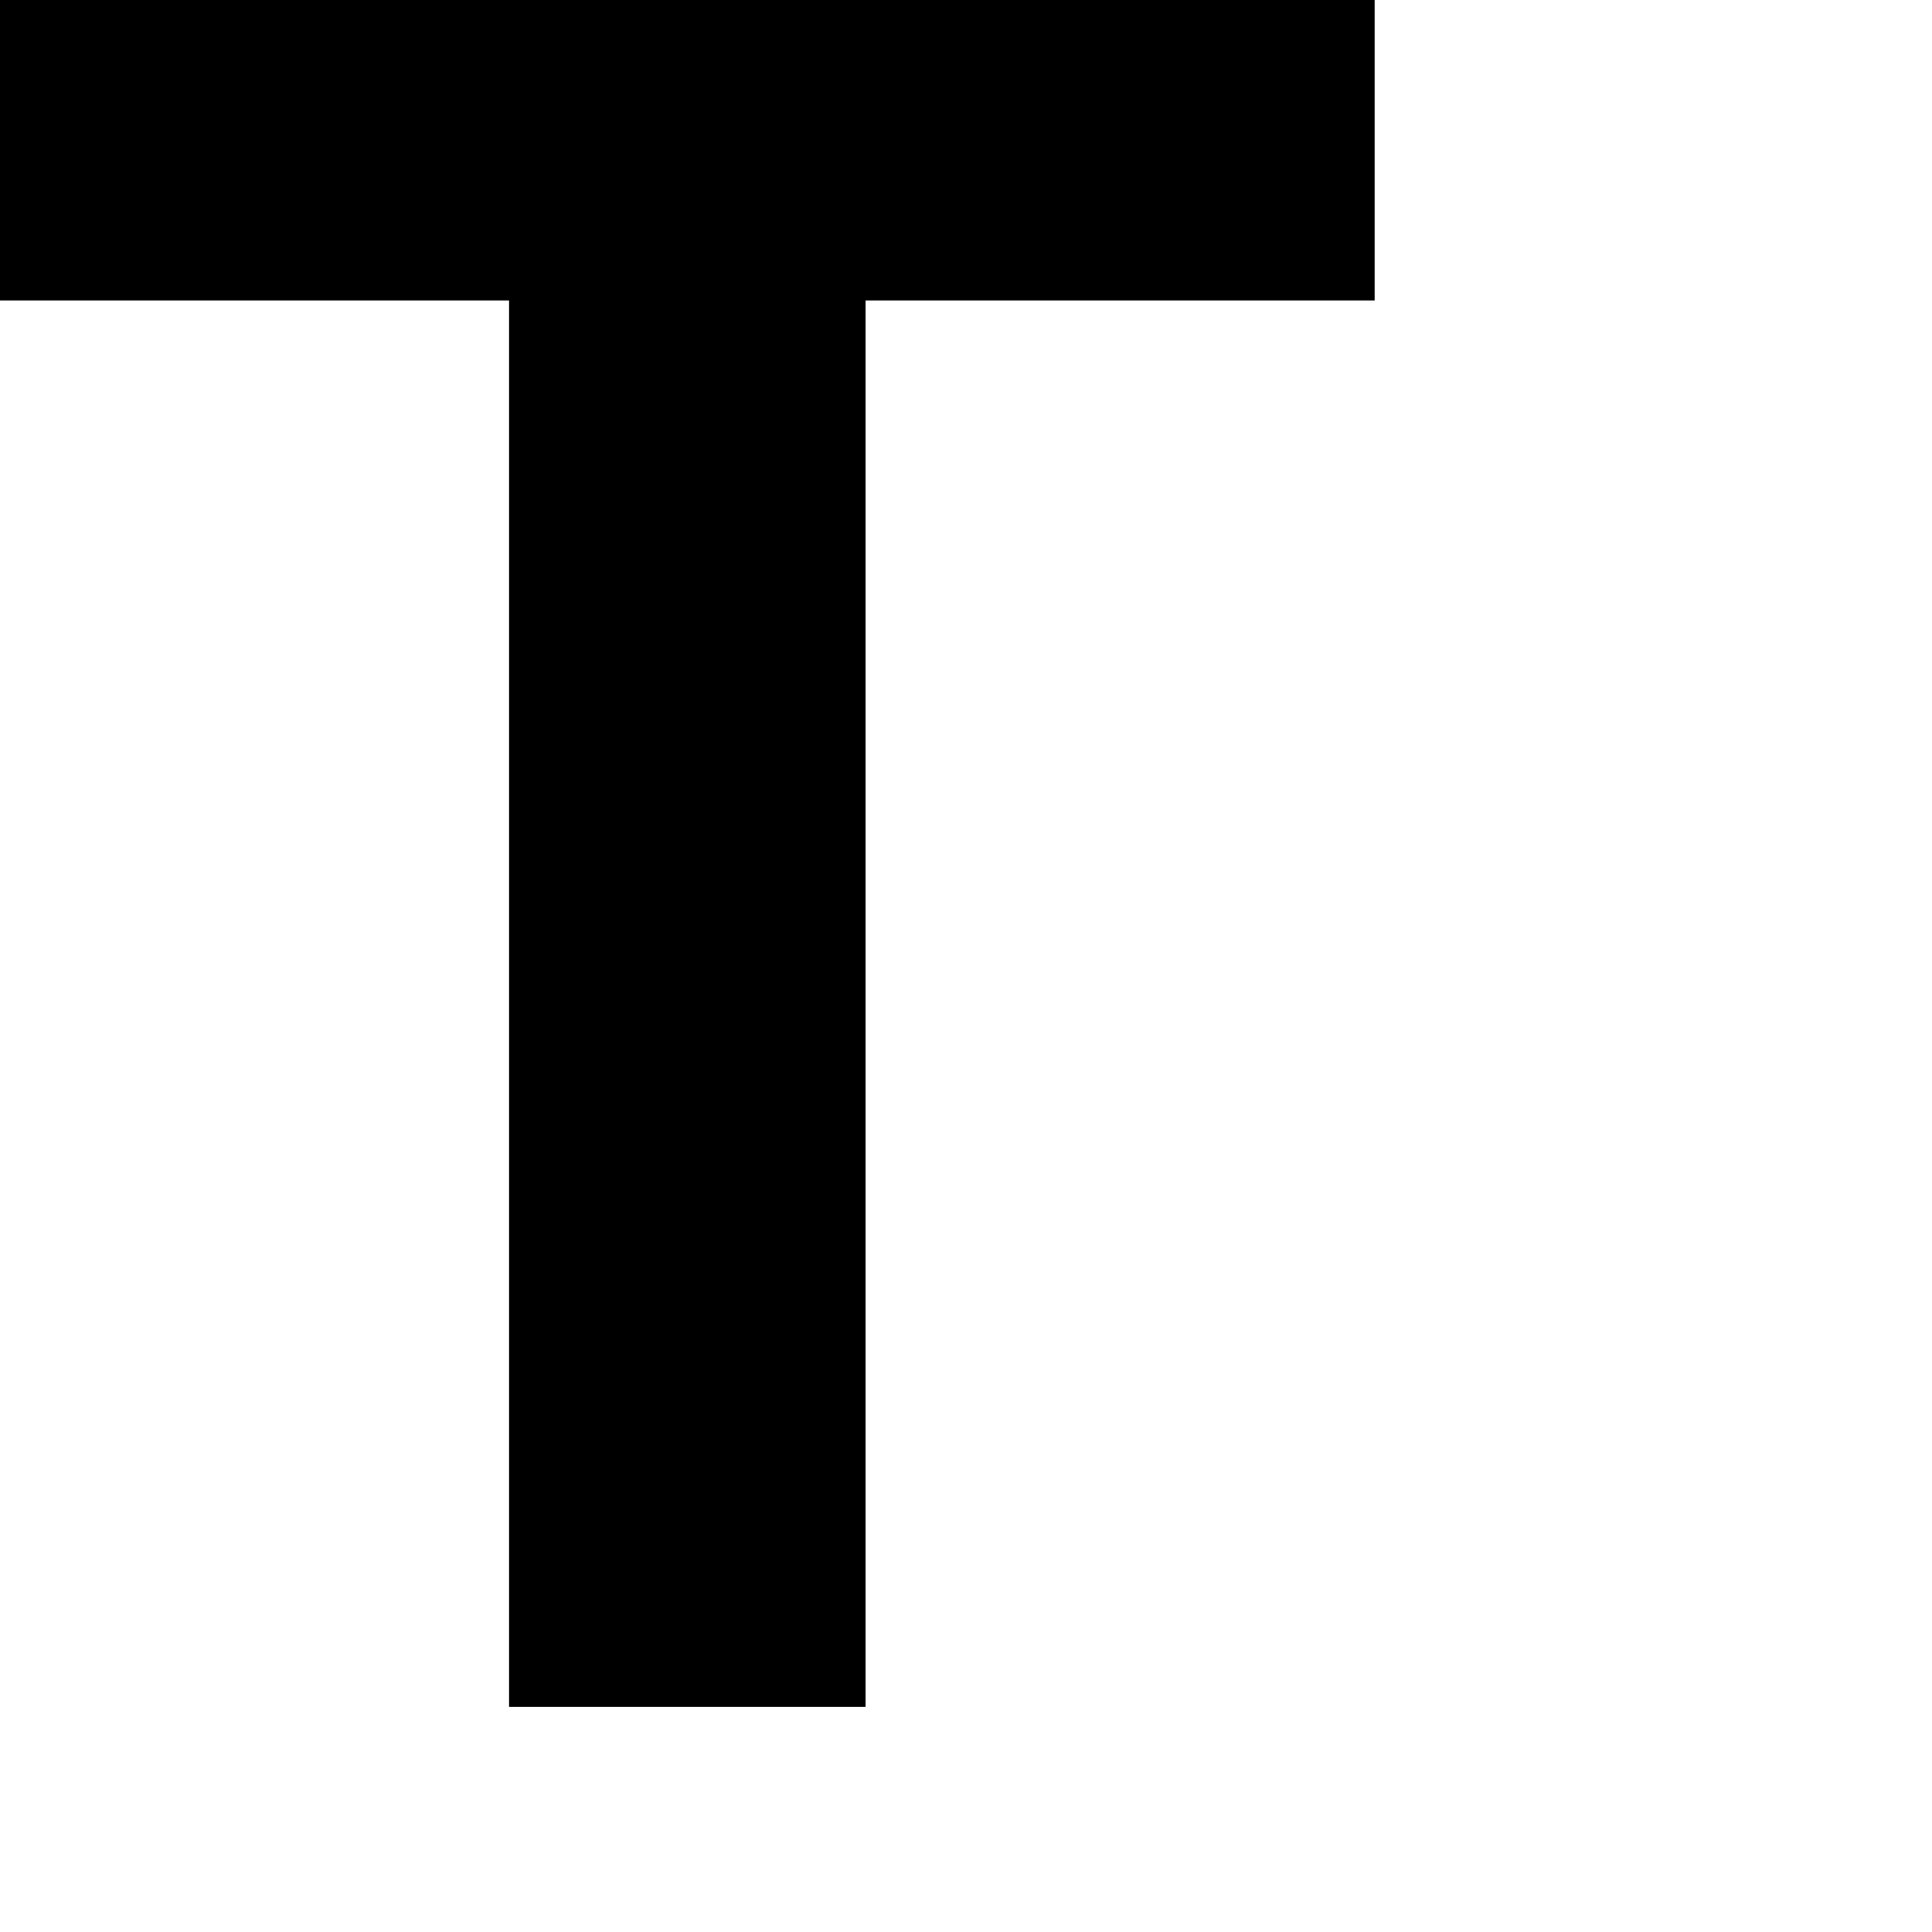
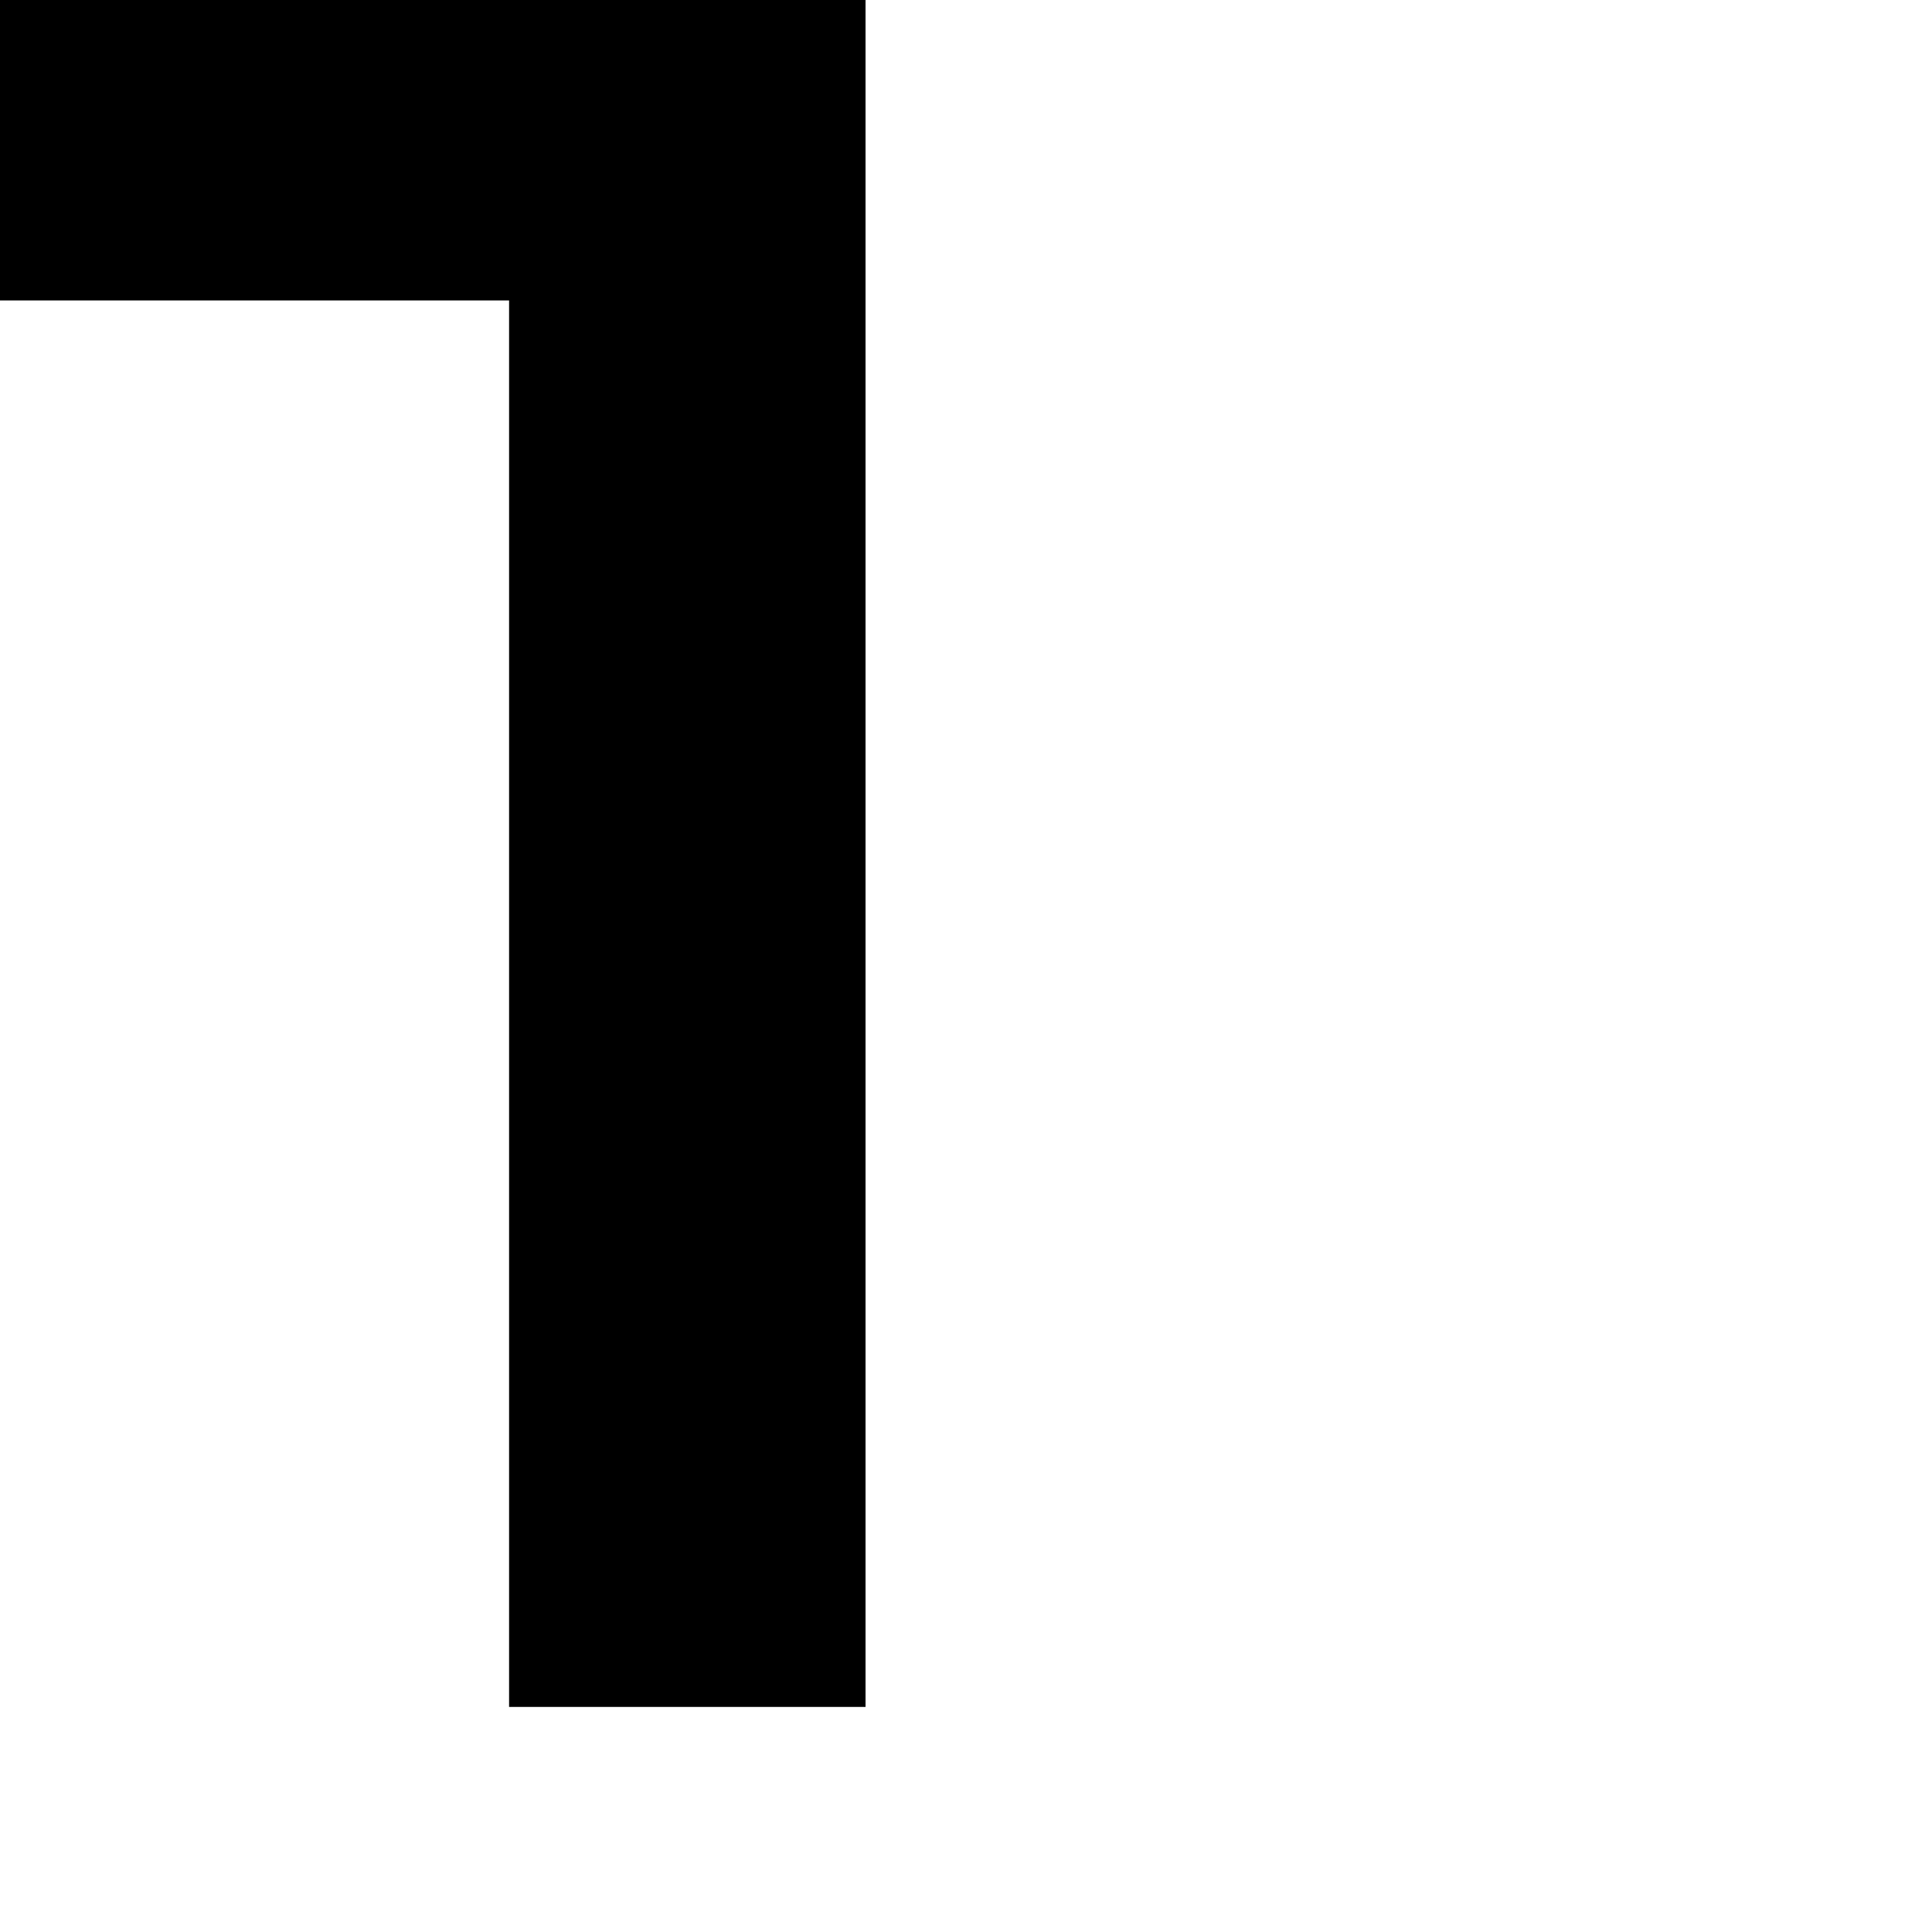
<svg xmlns="http://www.w3.org/2000/svg" fill="none" height="100%" overflow="visible" preserveAspectRatio="none" style="display: block;" viewBox="0 0 2 2" width="100%">
-   <path d="M1.423 0V0.311H0.896V1.767H0.527V0.311H0V0H1.424H1.423Z" fill="black" id="Vector" />
+   <path d="M1.423 0H0.896V1.767H0.527V0.311H0V0H1.424H1.423Z" fill="black" id="Vector" />
</svg>